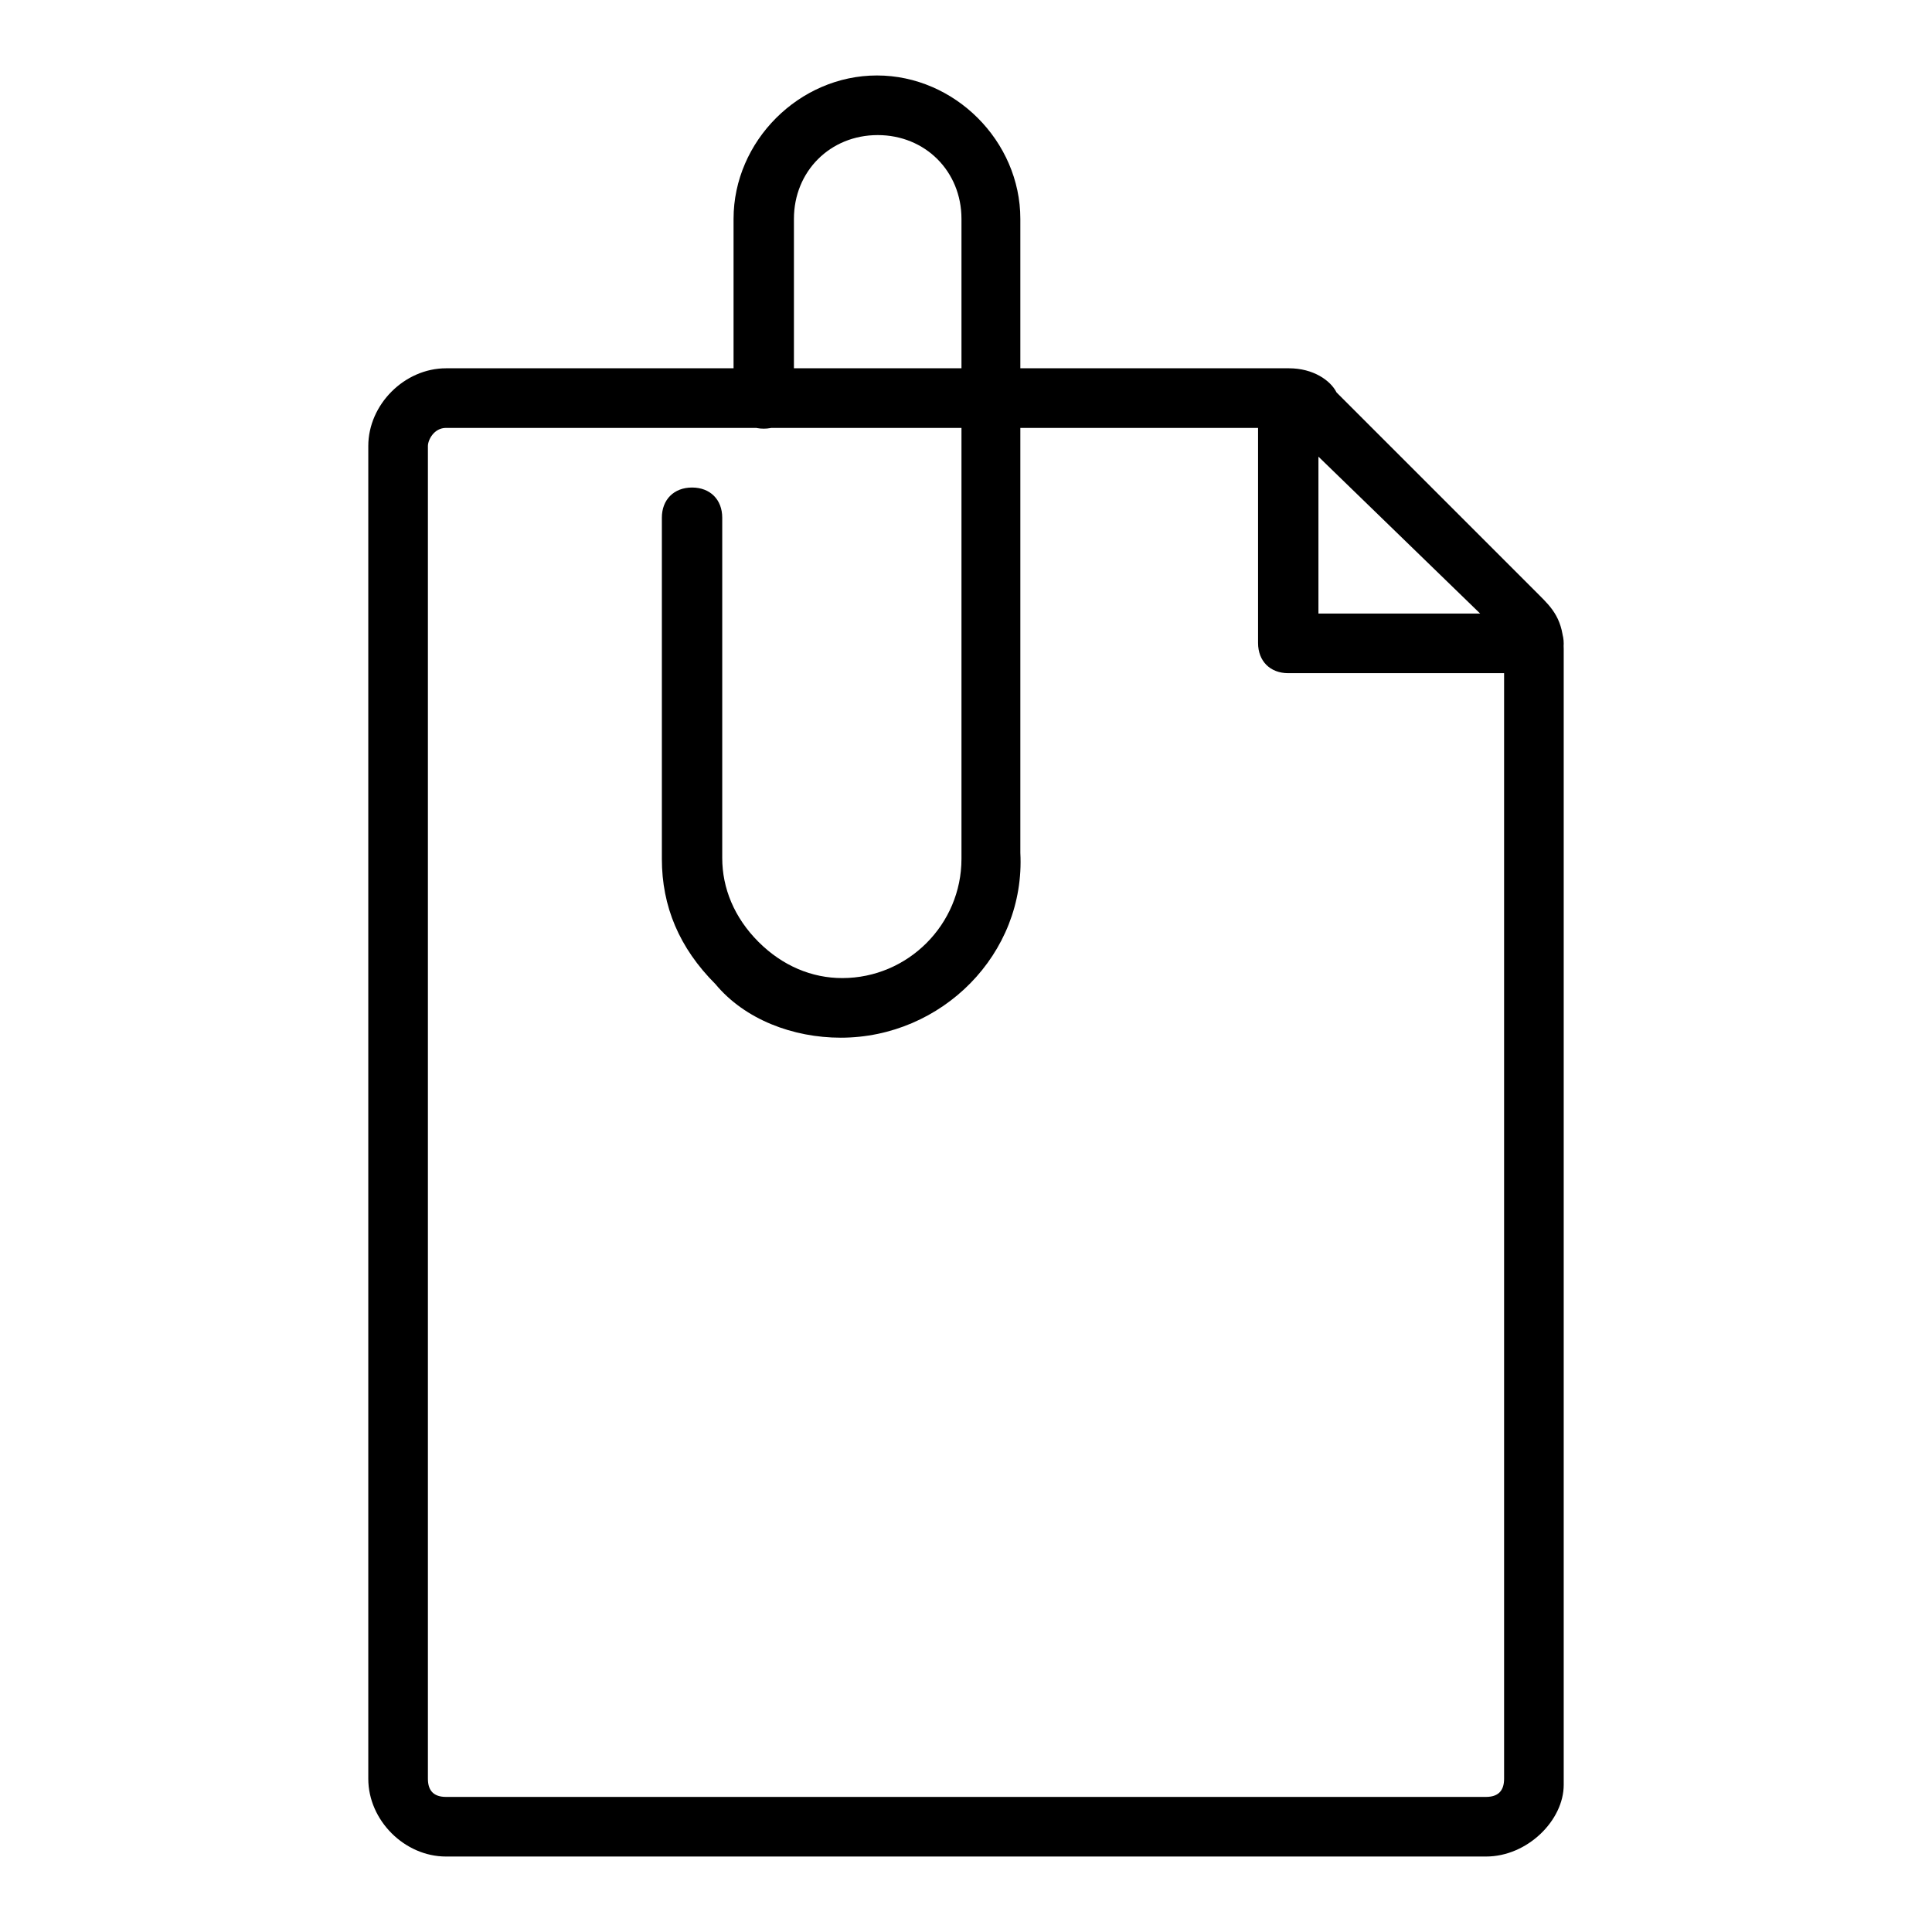
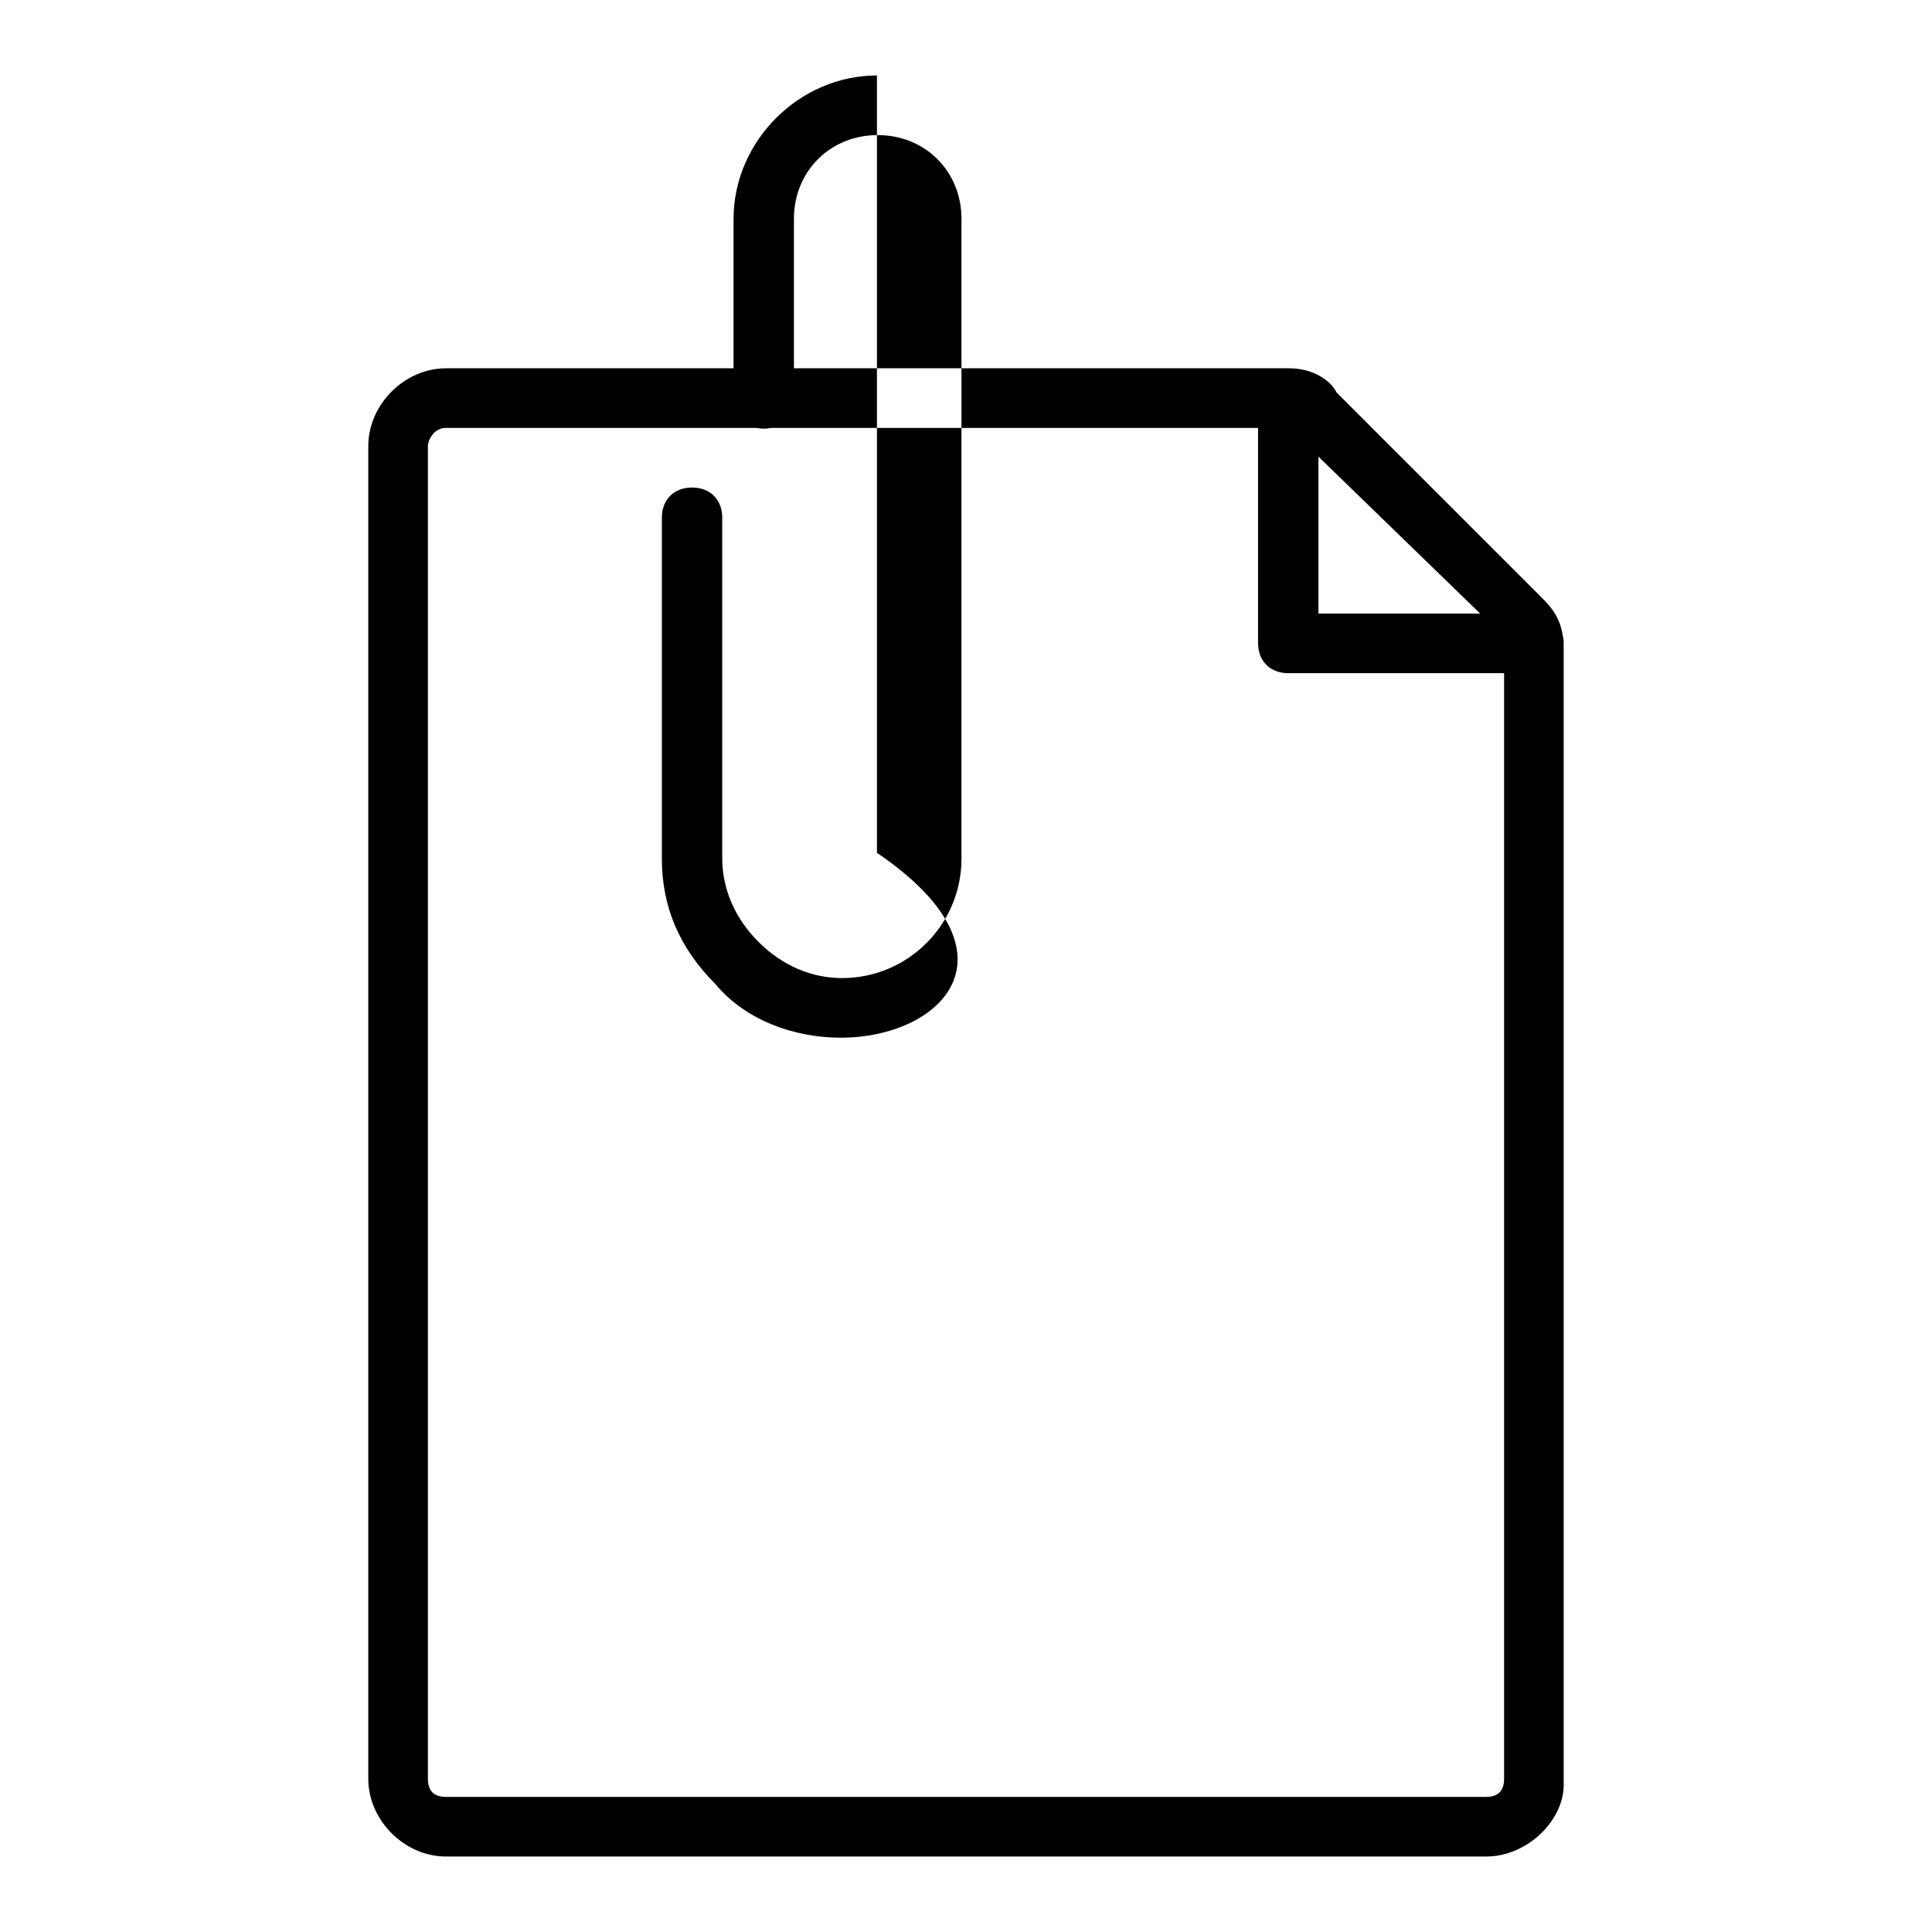
<svg xmlns="http://www.w3.org/2000/svg" version="1.1" x="0px" y="0px" viewBox="0 0 256 256" enable-background="new 0 0 256 256" xml:space="preserve">
  <g>
-     <path fill="#000000" d="M203.2,89.2h-32.5c-2.4,0-4-1.6-4-4V52.8c0-2.4,1.6-4,4-4s4,1.6,4,4v28.5h28.5c2.4,0,4,1.6,4,4 C207.2,87.6,205.6,89.2,203.2,89.2L203.2,89.2z M196.9,246H59.1c-5.5,0-10.3-4.8-10.3-10.3V59.1c0-5.5,4.8-10.3,10.3-10.3h111.7 c3.2,0,5.5,1.6,6.3,3.2L204,78.9c1.6,1.6,3.2,3.2,3.2,7.1v150.5C207.2,241.2,202.4,246,196.9,246L196.9,246z M170.8,56.7H59.1 c-1.6,0-2.4,1.6-2.4,2.4v176.6c0,1.6,0.8,2.4,2.4,2.4h137.8c1.6,0,2.4-0.8,2.4-2.4V85.2c0,0,0-0.8-0.8-1.6l-26.9-26.1 C171.6,56.7,170.8,56.7,170.8,56.7L170.8,56.7z M111.4,137.5c-6.3,0-12.7-2.4-16.6-7.1c-4.8-4.8-7.1-10.3-7.1-16.6V68.6 c0-2.4,1.6-4,4-4s4,1.6,4,4v45.1c0,4,1.6,7.9,4.8,11.1c3.2,3.2,7.1,4.8,11.1,4.8l0,0c8.7,0,15.8-7.1,15.8-15.8V29 c0-6.3-4.8-11.1-11.1-11.1c-6.3,0-11.1,4.8-11.1,11.1v23.8c0,2.4-1.6,4-4,4c-2.4,0-4-1.6-4-4V29c0-10.3,8.7-19,19-19 c10.3,0,19,8.7,19,19V113C135.9,126.4,124.8,137.5,111.4,137.5L111.4,137.5L111.4,137.5z" />
+     <path fill="#000000" d="M203.2,89.2h-32.5c-2.4,0-4-1.6-4-4V52.8c0-2.4,1.6-4,4-4s4,1.6,4,4v28.5h28.5c2.4,0,4,1.6,4,4 C207.2,87.6,205.6,89.2,203.2,89.2L203.2,89.2z M196.9,246H59.1c-5.5,0-10.3-4.8-10.3-10.3V59.1c0-5.5,4.8-10.3,10.3-10.3h111.7 c3.2,0,5.5,1.6,6.3,3.2L204,78.9c1.6,1.6,3.2,3.2,3.2,7.1v150.5C207.2,241.2,202.4,246,196.9,246L196.9,246z M170.8,56.7H59.1 c-1.6,0-2.4,1.6-2.4,2.4v176.6c0,1.6,0.8,2.4,2.4,2.4h137.8c1.6,0,2.4-0.8,2.4-2.4V85.2c0,0,0-0.8-0.8-1.6l-26.9-26.1 C171.6,56.7,170.8,56.7,170.8,56.7L170.8,56.7z M111.4,137.5c-6.3,0-12.7-2.4-16.6-7.1c-4.8-4.8-7.1-10.3-7.1-16.6V68.6 c0-2.4,1.6-4,4-4s4,1.6,4,4v45.1c0,4,1.6,7.9,4.8,11.1c3.2,3.2,7.1,4.8,11.1,4.8l0,0c8.7,0,15.8-7.1,15.8-15.8V29 c0-6.3-4.8-11.1-11.1-11.1c-6.3,0-11.1,4.8-11.1,11.1v23.8c0,2.4-1.6,4-4,4c-2.4,0-4-1.6-4-4V29c0-10.3,8.7-19,19-19 V113C135.9,126.4,124.8,137.5,111.4,137.5L111.4,137.5L111.4,137.5z" />
  </g>
</svg>